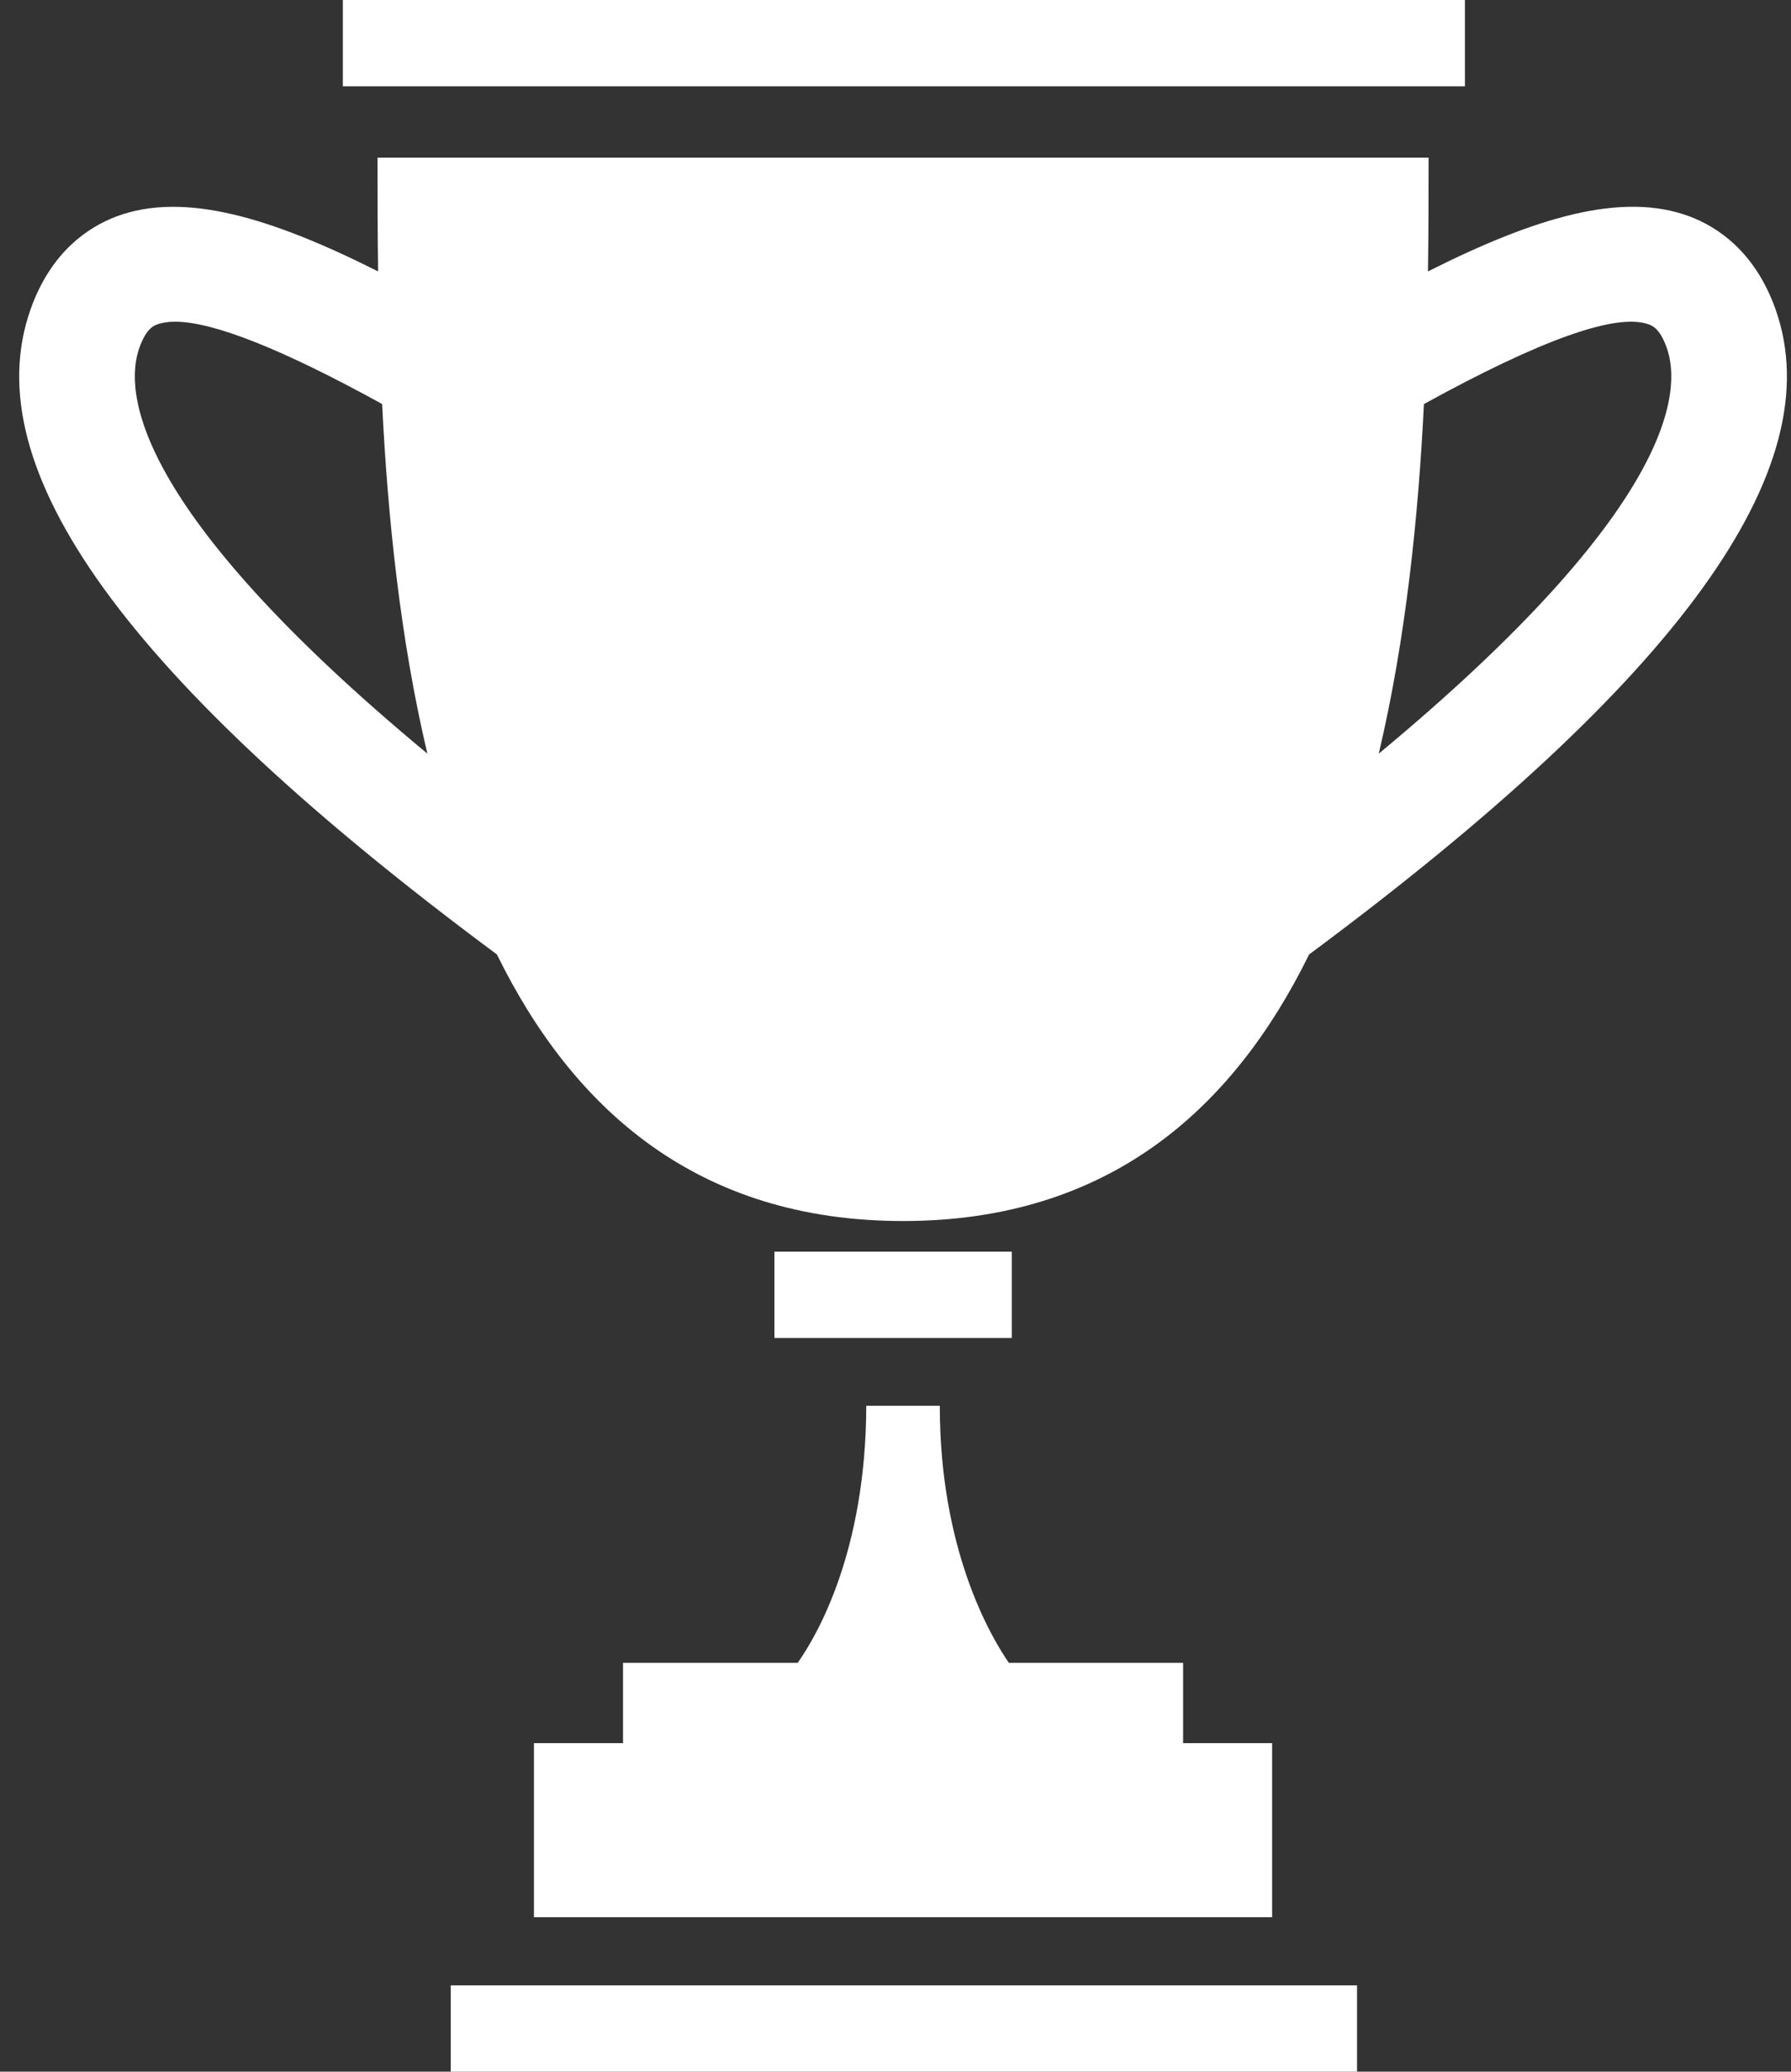
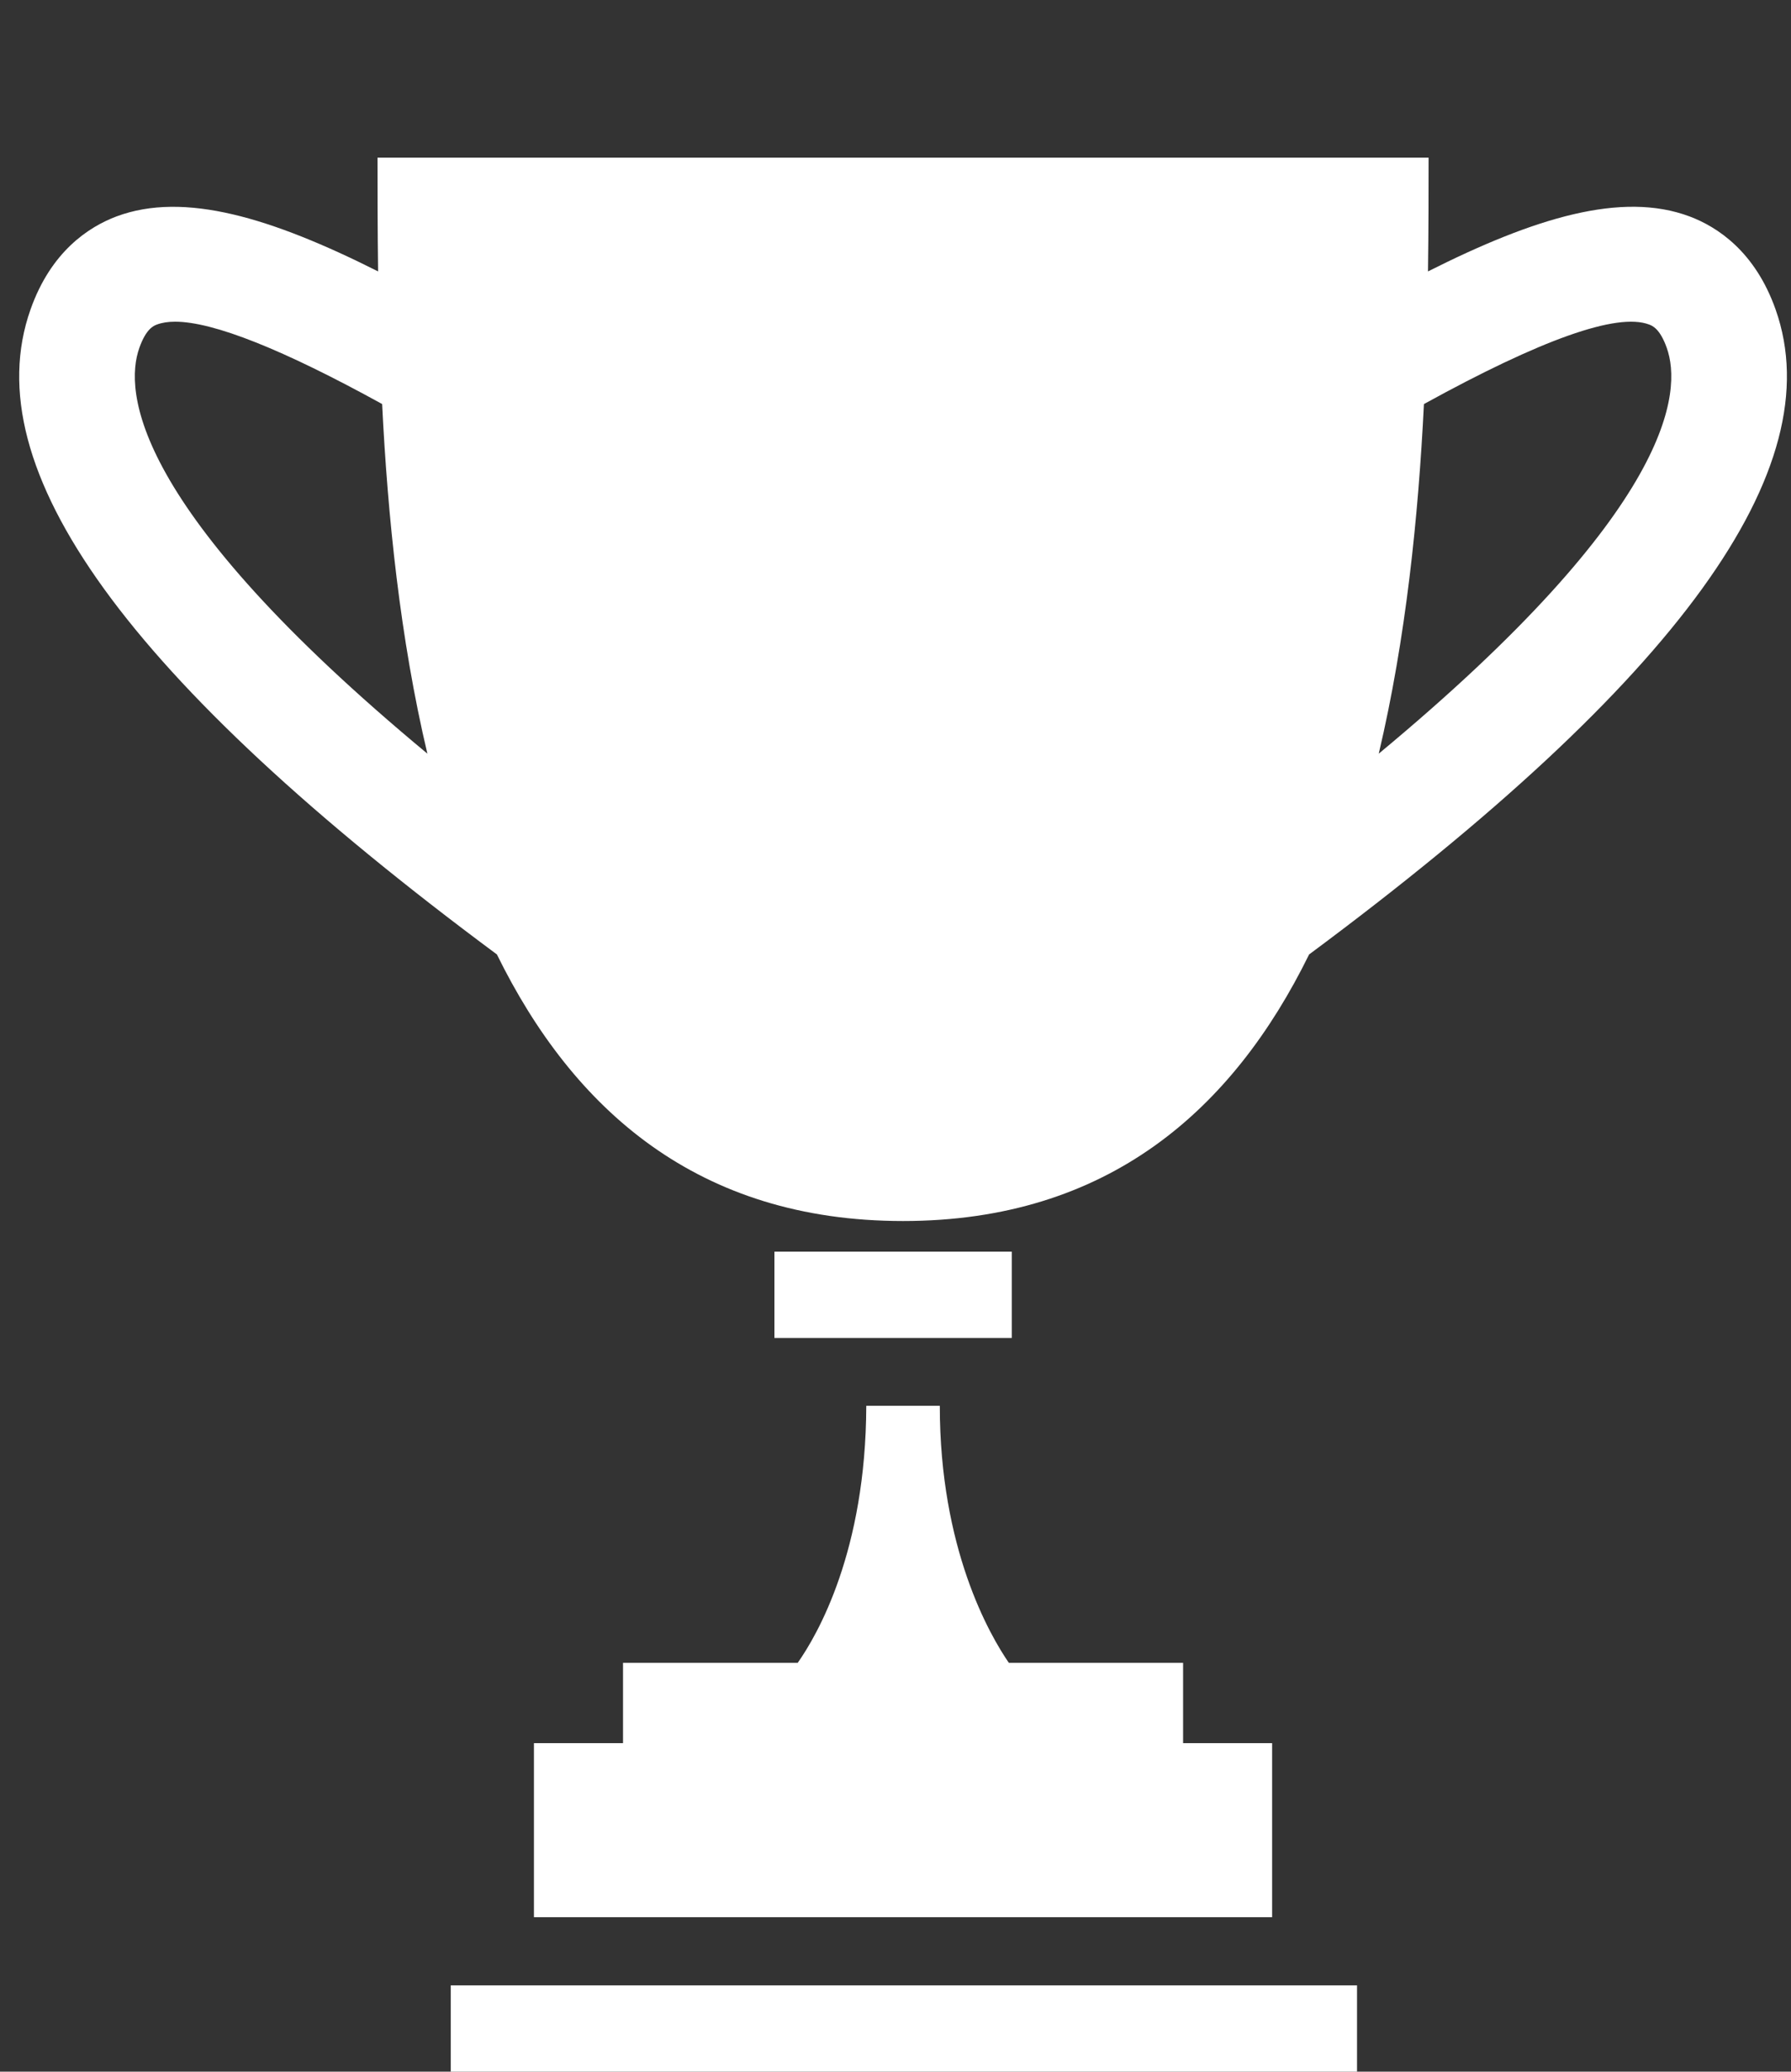
<svg xmlns="http://www.w3.org/2000/svg" width="83px" height="96px" viewBox="0 0 83 96" version="1.1">
  <rect x="0" y="0" width="83" height="96" fill="#333333" stroke="none" />
  <title>icon-trophy</title>
  <desc>Created with Sketch.</desc>
  <g id="Design" stroke="none" stroke-width="1" fill="none" fill-rule="evenodd">
    <g id="This-Is-Poly-V2" transform="translate(-499, -5391)" fill="#FFFFFF">
      <g id="The-power-of-play" transform="translate(18, 4564)">
        <g id="data-points" transform="translate(352, 794)">
          <g id="47">
            <g id="icon-trophy" transform="translate(129, 33)">
-               <polygon id="Fill-1" points="15.889 4 67.889 4 67.889 0 15.889 0" />
              <polygon id="Fill-2" points="20.889 96 62.889 96 62.889 92 20.889 92" />
              <polygon id="Fill-3" points="35.889 62 46.889 62 46.889 58 35.889 58" />
              <g id="Group-9" transform="translate(0.889, 7)">
                <path d="M27.984,70.053 L27.984,73.775 L23.855,73.775 L23.855,81.84 L58.065,81.84 L58.065,73.775 L53.939,73.775 L53.939,70.053 L46.231,70.053 L45.863,70.053 C44.968,68.75 42.664,64.762 42.664,58.142 L39.257,58.142 C39.236,64.876 37,68.745 36.08,70.053 L35.688,70.053 L27.984,70.053 Z" id="Fill-4" />
                <g id="Group-8">
                  <path d="M63.006,27.924 C64.268,22.587 64.842,16.922 65.1,11.724 C70.532,8.733 74.047,7.478 75.532,8.037 C75.684,8.094 76.038,8.226 76.356,9.127 C77.051,11.096 76.757,16.512 63.006,27.924 M5.567,9.125 C5.884,8.226 6.237,8.094 6.388,8.037 C6.618,7.952 6.896,7.907 7.224,7.907 C9.003,7.907 12.232,9.196 16.82,11.722 C17.077,16.92 17.653,22.587 18.917,27.924 C5.165,16.512 4.871,11.096 5.567,9.125 M81.399,7.346 C80.45,4.658 78.705,3.515 77.407,3.028 C74.277,1.857 70.238,3.085 65.288,5.577 C65.314,3.668 65.316,1.887 65.316,0.306 L16.606,0.306 C16.606,1.887 16.608,3.668 16.633,5.577 C11.683,3.087 7.643,1.861 4.513,3.028 C3.217,3.515 1.47,4.658 0.524,7.346 C-2.079,14.717 5.003,24.511 22.139,37.228 C25.674,44.424 31.459,49.581 40.96,49.581 C50.463,49.581 56.246,44.424 59.779,37.228 C76.917,24.511 84,14.717 81.399,7.346" id="Fill-6" />
                </g>
              </g>
            </g>
          </g>
        </g>
      </g>
    </g>
  </g>
</svg>